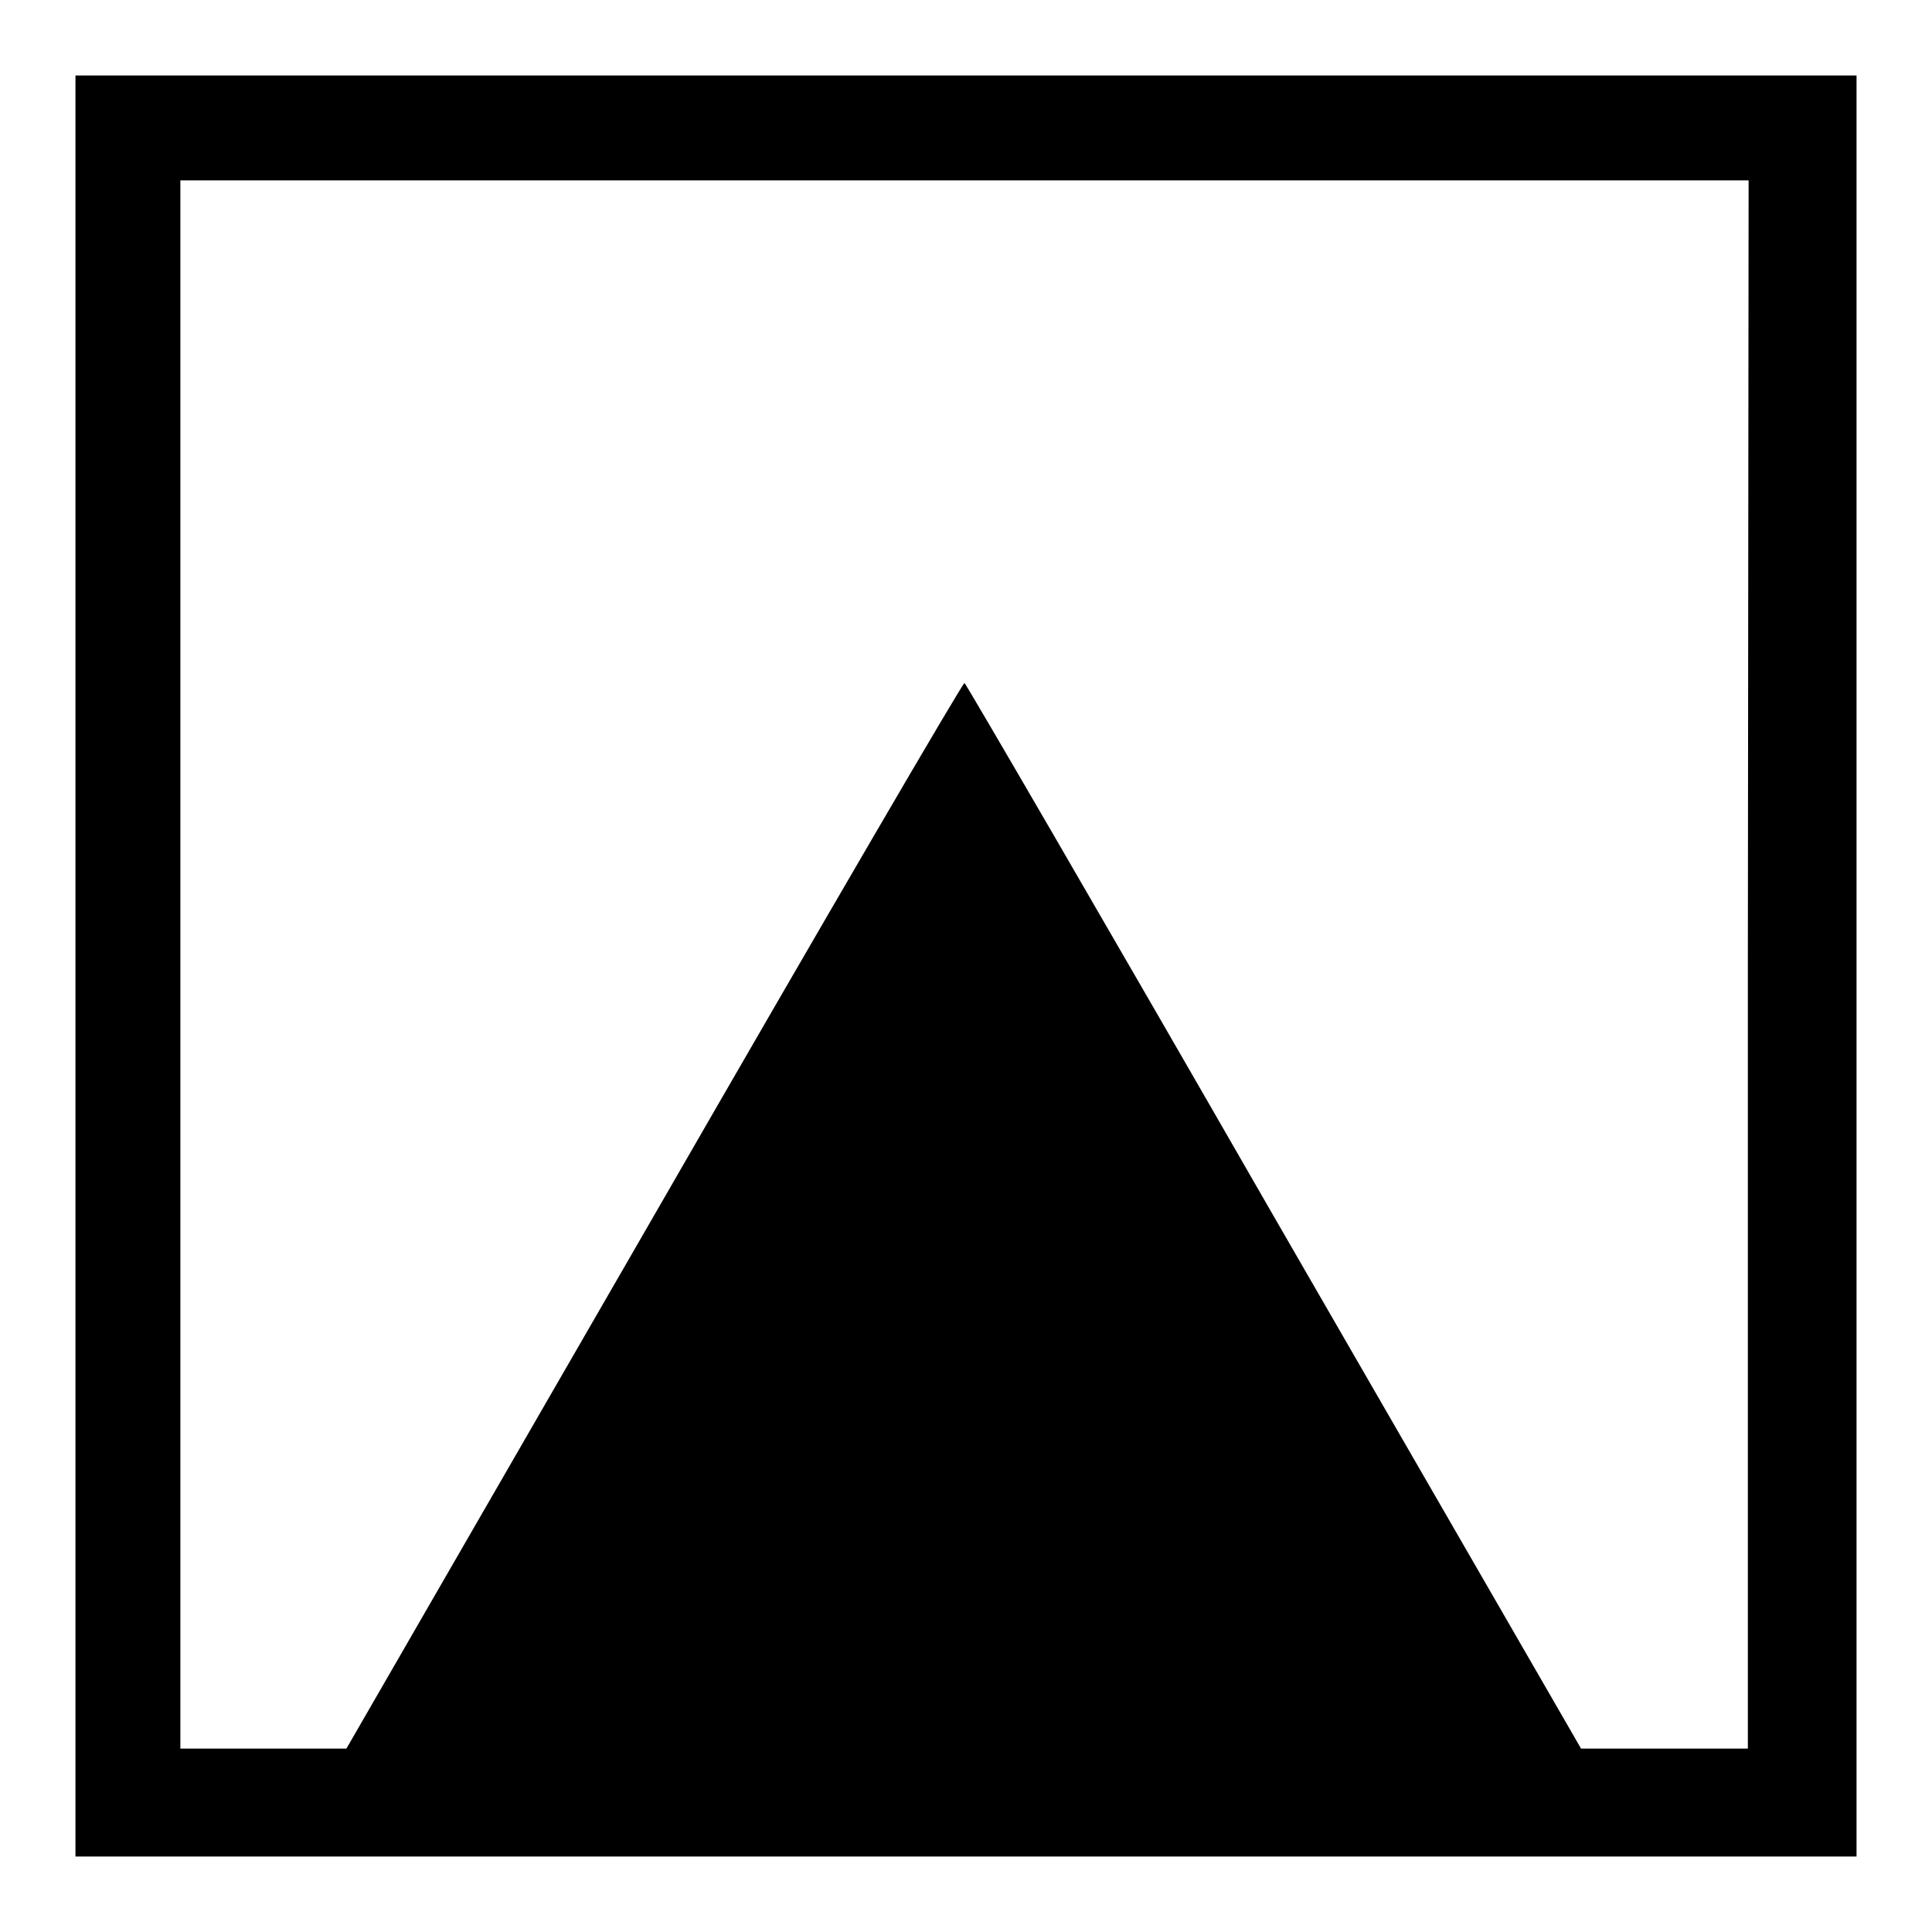
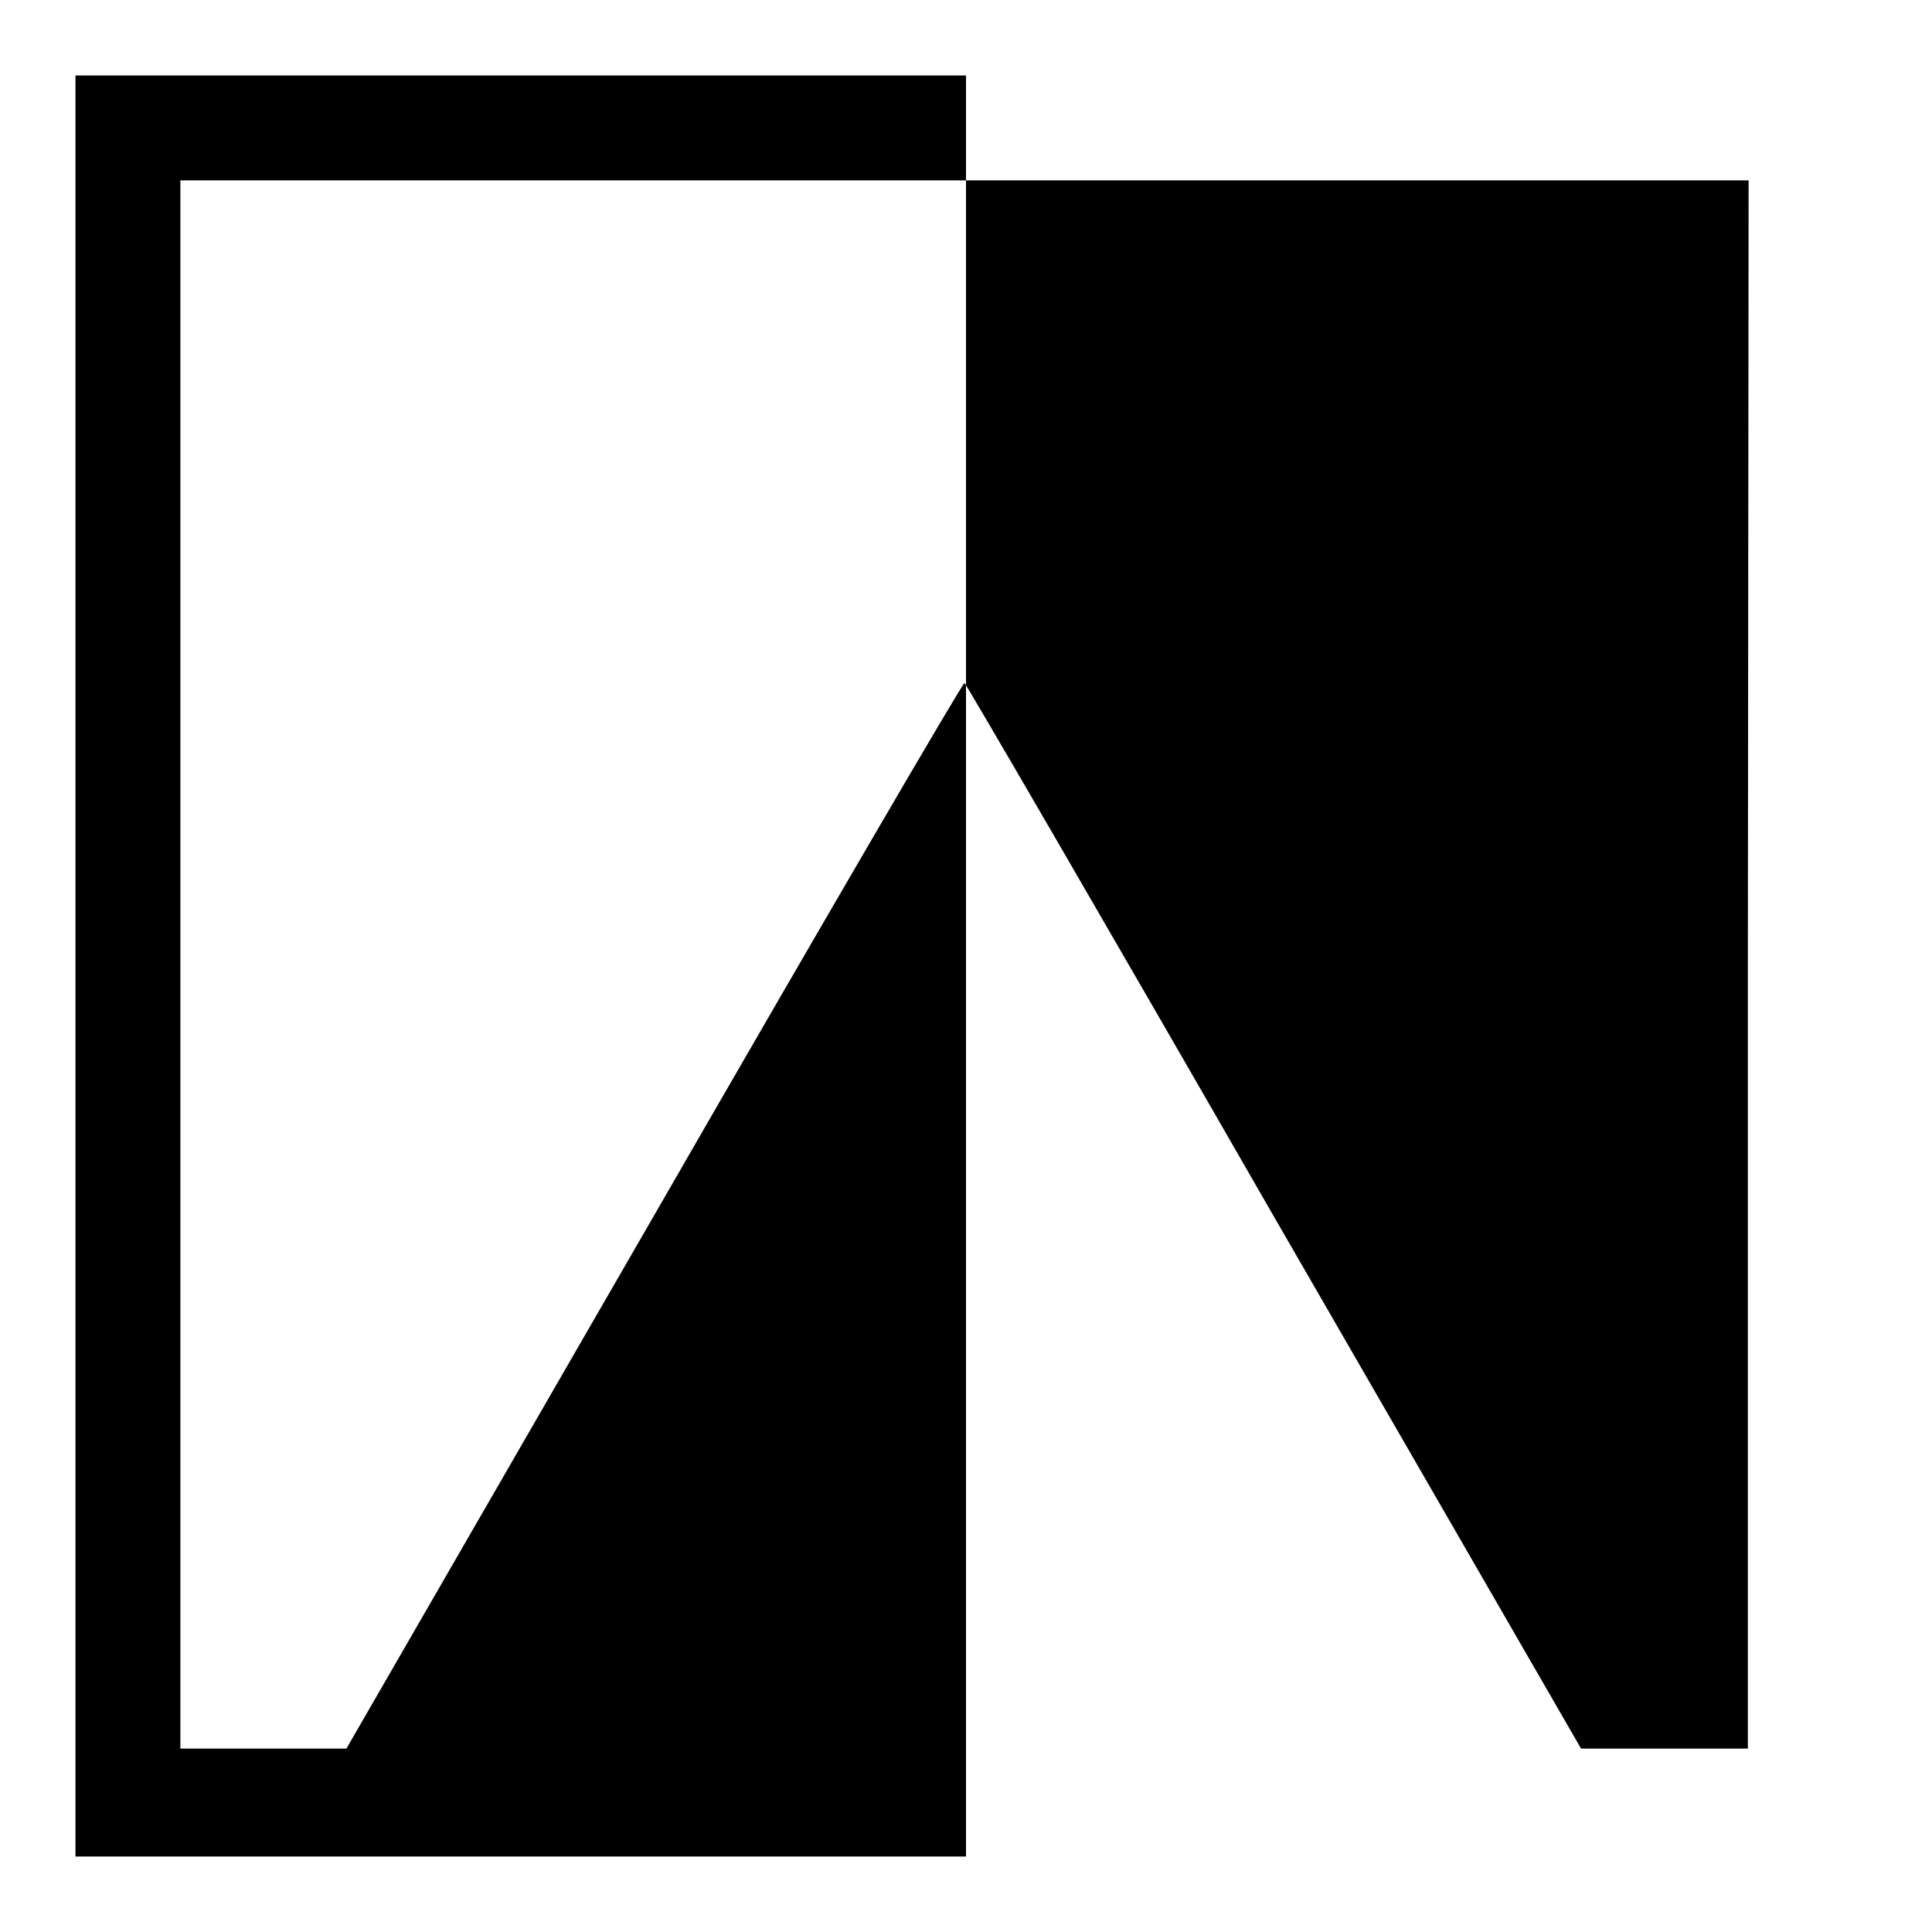
<svg xmlns="http://www.w3.org/2000/svg" version="1.1" x="0px" y="0px" viewBox="0 0 256 256" enable-background="new 0 0 256 256" xml:space="preserve">
  <g>
    <g>
      <g>
-         <path fill="#000000" d="M10,128v118h118h118V128V10H128H10V128z M231.6,127.8v103.9h-11.1h-11l-40.7-70.5c-22.3-38.8-40.8-70.6-41-70.7c-0.2-0.1-18.7,31.6-41.1,70.5l-40.8,70.7h-11h-11V127.8V23.9h103.9h103.9L231.6,127.8L231.6,127.8z" />
+         <path fill="#000000" d="M10,128v118h118V128V10H128H10V128z M231.6,127.8v103.9h-11.1h-11l-40.7-70.5c-22.3-38.8-40.8-70.6-41-70.7c-0.2-0.1-18.7,31.6-41.1,70.5l-40.8,70.7h-11h-11V127.8V23.9h103.9h103.9L231.6,127.8L231.6,127.8z" />
      </g>
    </g>
  </g>
</svg>